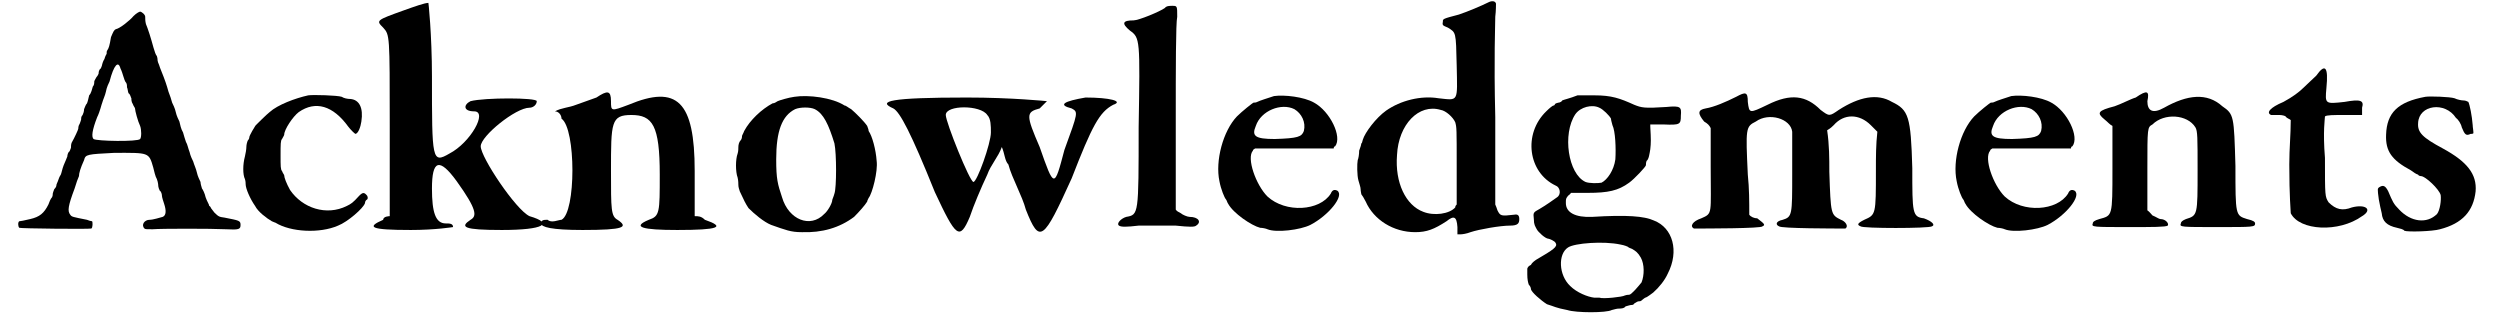
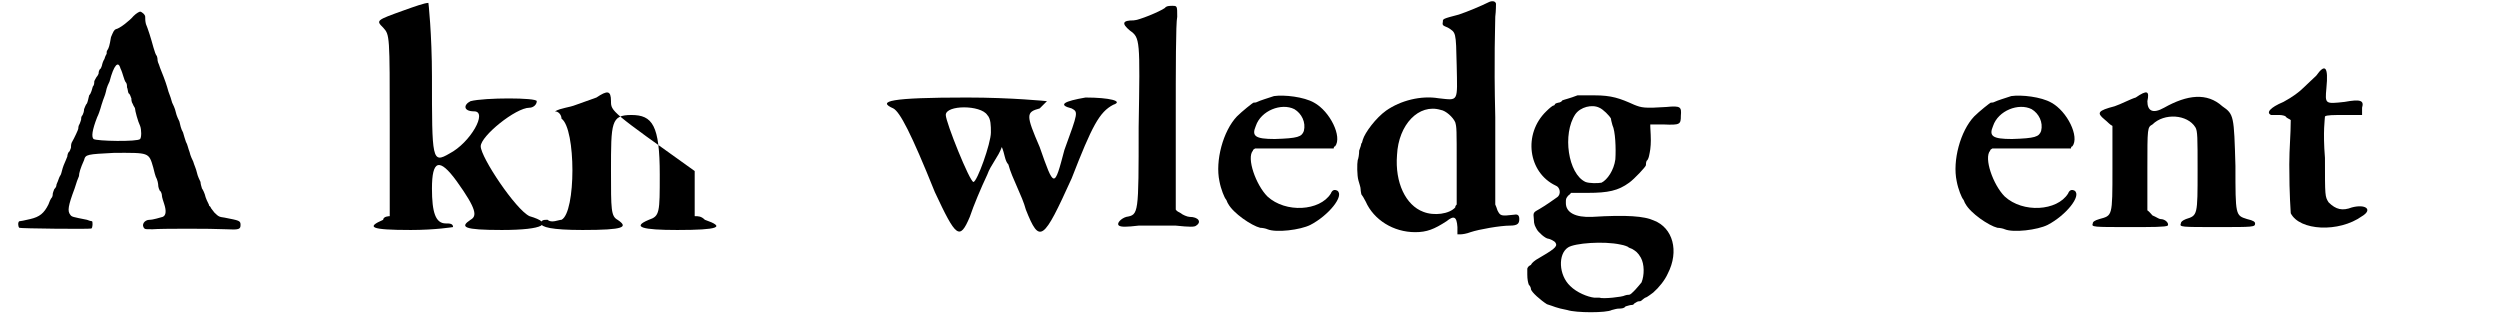
<svg xmlns="http://www.w3.org/2000/svg" xmlns:xlink="http://www.w3.org/1999/xlink" width="338px" height="43px" viewBox="0 0 3388 437" version="1.1">
  <defs>
    <path id="gl6683" d="M 160 8 C 154 15 141 25 136 26 C 133 27 132 30 129 37 C 127 49 126 52 124 55 C 123 56 123 58 123 60 C 123 60 121 63 120 67 C 118 70 117 74 117 74 C 117 75 116 78 115 80 C 112 82 112 86 112 87 C 112 87 111 90 109 92 C 108 94 106 97 106 98 C 106 100 106 103 104 105 C 103 108 102 114 99 117 C 98 121 97 126 96 128 C 94 130 93 134 92 136 C 92 139 91 142 90 144 C 88 146 88 148 88 150 C 88 151 87 153 86 156 C 84 159 84 162 84 163 C 84 164 79 175 75 182 C 74 184 74 188 74 189 C 74 189 73 192 72 194 C 70 195 69 199 69 201 C 68 204 66 208 64 213 C 62 218 61 224 60 226 C 58 229 57 232 56 235 C 55 237 54 240 54 240 C 54 241 54 243 51 246 C 50 248 49 252 49 252 C 49 253 49 255 48 257 C 46 259 44 264 43 267 C 37 279 31 284 18 287 C 10 289 4 290 3 290 C 1 291 1 297 3 299 C 4 300 99 301 102 300 C 104 299 104 291 103 290 C 102 290 98 289 96 288 C 76 284 75 284 73 281 C 69 276 70 269 79 245 C 81 238 84 230 85 228 C 85 224 87 217 92 206 C 94 198 96 198 134 196 C 181 196 181 195 187 216 C 188 220 190 229 192 232 C 194 237 194 242 194 242 C 194 243 195 246 196 248 C 198 249 199 253 199 255 C 199 257 201 263 202 266 C 205 275 205 282 200 284 C 196 285 187 288 182 288 C 175 288 170 295 175 300 C 176 301 178 301 186 301 C 198 300 266 300 287 301 C 305 302 307 301 307 295 C 307 289 305 289 285 285 C 278 284 277 284 271 278 C 269 275 266 272 266 271 C 266 271 265 269 264 269 C 264 267 261 263 259 257 C 258 252 255 246 254 245 C 253 242 252 238 252 236 C 251 234 248 228 247 223 C 246 218 243 212 242 208 C 241 206 238 200 237 195 C 235 190 234 184 232 181 C 231 178 229 172 228 168 C 225 163 224 157 223 153 C 222 151 219 145 218 140 C 217 135 214 129 213 127 C 212 123 210 117 208 112 C 207 108 205 102 204 99 C 201 90 196 79 195 75 C 194 73 193 70 193 69 C 193 68 193 66 192 63 C 189 60 186 45 182 33 C 180 27 178 21 177 19 C 176 15 176 12 176 9 C 176 6 171 2 169 2 C 168 2 164 4 160 8 M 142 80 C 144 84 145 88 146 91 C 147 94 148 98 150 100 C 151 102 151 104 151 106 C 152 108 152 111 153 114 C 156 116 156 120 157 121 C 157 123 157 126 159 129 C 160 132 162 134 162 135 C 162 138 166 153 169 159 C 171 164 171 175 169 177 C 166 181 109 180 105 177 C 102 174 103 165 110 147 C 114 139 116 129 117 127 C 118 123 121 117 122 112 C 123 106 126 100 127 98 C 133 75 139 69 142 80 z" fill="black" />
-     <path id="gl6684" d="M 93 2 C 75 6 51 15 40 25 C 36 28 22 42 21 43 C 20 44 18 48 16 51 C 14 55 12 58 12 60 C 12 60 12 62 10 64 C 9 66 8 70 8 73 C 8 76 7 82 6 86 C 3 97 3 111 6 117 C 7 120 7 123 7 124 C 7 130 13 144 20 154 C 24 162 36 171 43 175 C 45 176 48 177 48 177 C 69 190 109 192 134 181 C 147 176 169 157 171 150 C 171 148 172 146 174 145 C 175 144 175 142 174 140 C 170 135 168 135 163 140 C 154 150 152 151 146 154 C 118 168 85 157 68 132 C 63 123 60 115 60 112 C 60 111 58 109 57 106 C 55 104 55 99 55 85 C 55 69 55 64 57 62 C 58 60 60 57 60 56 C 60 49 72 31 80 25 C 103 9 127 16 148 45 C 151 49 157 55 158 55 C 162 54 165 45 166 38 C 169 19 163 8 151 7 C 147 7 142 6 139 4 C 133 2 100 1 93 2 z" fill="black" />
    <path id="gl6685" d="M 48 14 C 9 28 9 28 19 38 C 28 48 28 48 28 172 C 28 211 28 254 28 297 C 28 297 19 297 19 302 C -4 312 0 316 57 316 C 91 316 115 312 115 312 C 115 307 110 307 105 307 C 91 307 86 292 86 259 C 86 220 96 216 120 249 C 148 288 148 297 139 302 C 124 312 129 316 182 316 C 240 316 254 307 220 297 C 201 288 153 216 153 201 C 153 187 201 148 220 148 C 225 148 230 144 230 139 C 230 134 158 134 139 139 C 129 144 129 153 144 153 C 163 153 139 196 110 211 C 86 225 86 220 86 105 C 86 48 81 0 81 4 C 76 4 62 9 48 14 z" fill="black" />
-     <path id="gl6686" d="M 76 14 C 76 14 62 19 48 24 C 38 28 28 28 19 33 C 24 33 28 38 28 43 C 48 57 48 172 28 182 C 24 182 14 187 9 182 C 4 182 0 182 0 187 C 0 192 14 196 57 196 C 115 196 120 192 105 182 C 96 177 96 168 96 115 C 96 48 96 38 124 38 C 153 38 163 52 163 120 C 163 172 163 177 148 182 C 124 192 139 196 187 196 C 244 196 254 192 225 182 C 220 177 216 177 211 177 C 211 158 211 134 211 115 C 211 19 187 -4 120 24 C 96 33 96 33 96 19 C 96 4 91 4 76 14 z" fill="black" />
-     <path id="gl6172" d="M 84 3 C 76 4 63 8 61 9 C 59 10 57 12 54 12 C 39 20 23 35 15 50 C 14 53 12 56 12 57 C 12 58 12 61 10 63 C 8 65 7 69 7 72 C 7 74 7 78 6 81 C 3 89 3 106 6 114 C 7 118 7 123 7 124 C 7 127 8 130 9 133 C 15 146 17 150 21 156 C 29 164 42 175 52 179 C 72 186 79 189 94 189 C 122 190 146 183 166 168 C 173 161 181 152 184 147 C 184 146 185 144 186 142 C 191 136 199 105 197 91 C 196 76 191 57 186 50 C 186 48 185 46 184 43 C 180 37 168 25 162 20 C 158 18 155 15 153 15 C 136 4 103 0 84 3 M 112 20 C 124 26 131 41 139 67 C 142 81 142 128 139 136 C 138 140 136 144 136 145 C 136 149 130 160 125 164 C 106 184 76 172 67 141 C 61 123 59 116 59 89 C 59 50 67 29 85 20 C 92 17 106 17 112 20 z" fill="black" />
+     <path id="gl6686" d="M 76 14 C 76 14 62 19 48 24 C 38 28 28 28 19 33 C 24 33 28 38 28 43 C 48 57 48 172 28 182 C 24 182 14 187 9 182 C 4 182 0 182 0 187 C 0 192 14 196 57 196 C 115 196 120 192 105 182 C 96 177 96 168 96 115 C 96 48 96 38 124 38 C 153 38 163 52 163 120 C 163 172 163 177 148 182 C 124 192 139 196 187 196 C 244 196 254 192 225 182 C 220 177 216 177 211 177 C 211 158 211 134 211 115 C 96 33 96 33 96 19 C 96 4 91 4 76 14 z" fill="black" />
    <path id="gl6687" d="M 283 4 C 254 9 244 14 264 19 C 273 24 273 24 254 76 C 240 129 240 129 220 72 C 201 28 201 24 220 19 C 225 14 230 9 230 9 C 230 9 182 4 120 4 C 14 4 -4 9 19 19 C 28 24 43 52 76 134 C 105 196 110 201 124 168 C 129 153 139 129 148 110 C 153 96 163 86 168 72 C 172 81 172 91 177 96 C 182 115 196 139 201 158 C 220 206 225 201 264 115 C 292 43 302 24 321 14 C 336 9 316 4 283 4 M 148 28 C 153 33 153 43 153 52 C 153 67 134 120 129 120 C 124 120 91 38 91 28 C 91 14 139 14 148 28 z" fill="black" />
    <path id="gl6162" d="M 67 7 C 60 12 31 24 24 24 C 9 24 7 28 19 38 C 33 48 33 50 31 171 C 31 291 31 291 14 294 C 7 296 0 303 4 306 C 7 308 14 308 31 306 C 48 306 60 306 82 306 C 101 308 108 308 110 306 C 118 301 113 294 101 294 C 98 294 91 291 89 289 C 86 287 84 287 82 284 C 82 243 82 200 82 159 C 82 91 82 28 84 19 C 84 4 84 4 77 4 C 74 4 69 4 67 7 z" fill="black" />
    <path id="gl6169" d="M 81 2 C 72 5 62 8 58 10 C 56 11 55 11 53 11 C 52 11 37 23 30 30 C 11 50 0 91 6 119 C 8 130 13 142 15 144 C 16 145 17 149 18 150 C 25 163 50 180 62 183 C 65 183 70 184 72 185 C 84 190 117 186 131 179 C 156 166 178 139 168 132 C 164 130 161 131 159 136 C 144 160 97 163 72 140 C 56 124 43 87 52 77 C 52 76 53 75 55 74 C 72 74 91 74 109 74 C 126 74 144 74 163 74 C 163 72 164 71 165 71 C 175 58 158 23 136 11 C 122 3 95 0 81 2 M 109 20 C 119 26 125 38 122 50 C 119 58 114 60 82 61 C 55 61 50 57 56 43 C 63 22 91 11 109 20 z" fill="black" />
    <path id="gl6688" d="M 186 3 C 176 8 157 16 145 20 C 122 26 123 26 123 30 C 122 35 123 35 130 38 C 141 45 141 43 142 90 C 143 141 145 138 117 135 C 93 131 65 138 45 152 C 31 162 16 182 13 192 C 12 195 12 197 11 197 C 11 198 10 202 8 207 C 8 212 7 218 6 220 C 5 225 5 241 7 248 C 8 252 10 257 10 260 C 10 263 11 266 11 267 C 12 268 15 273 17 277 C 28 302 55 319 85 319 C 101 319 111 315 128 304 C 138 296 142 297 143 312 C 143 316 143 319 143 322 C 145 322 146 322 147 322 C 150 322 156 321 161 319 C 173 315 202 310 215 310 C 226 310 228 307 228 301 C 228 296 226 294 221 295 C 203 297 202 297 198 289 C 197 286 196 283 195 281 C 195 241 195 201 195 161 C 193 78 195 36 195 23 C 196 15 196 6 196 5 C 195 1 190 1 186 3 M 120 151 C 127 152 137 161 140 168 C 142 175 142 177 142 228 C 142 246 142 263 142 281 C 141 282 140 283 140 285 C 132 294 111 297 96 291 C 72 282 57 251 60 213 C 62 171 90 142 120 151 z" fill="black" />
    <path id="gl6691" d="M 76 2 C 66 6 57 8 55 9 C 55 10 52 12 50 12 C 49 12 46 13 45 14 C 45 15 44 16 43 16 C 42 16 38 19 33 24 C 1 55 8 108 46 126 C 52 128 54 138 48 142 C 44 145 31 154 24 158 C 15 163 15 163 16 172 C 16 180 18 182 20 186 C 22 190 32 199 36 199 C 37 199 45 202 46 205 C 49 210 43 214 19 228 C 18 229 14 231 12 235 C 10 236 8 237 7 240 C 7 242 7 246 7 248 C 7 255 8 259 9 262 C 12 265 12 268 12 268 C 12 272 26 284 34 289 C 44 292 46 294 62 297 C 74 301 116 301 123 297 C 127 296 130 295 133 295 C 135 295 140 295 142 292 C 146 291 148 290 151 290 C 151 290 153 290 154 288 C 157 286 159 285 160 285 C 162 285 163 285 165 283 C 166 282 169 280 169 280 C 170 280 172 279 180 273 C 188 266 196 256 200 247 C 216 216 207 184 181 174 C 168 168 144 166 96 169 C 73 170 60 163 60 150 C 60 144 60 144 63 140 C 64 139 66 138 67 136 C 74 136 82 136 90 136 C 118 136 132 133 147 122 C 154 117 170 100 170 98 C 170 97 170 94 171 92 C 174 90 175 82 176 76 C 177 67 177 63 176 45 C 176 44 176 43 176 42 C 182 42 188 42 194 42 C 217 43 218 42 218 30 C 219 18 218 16 198 18 C 168 20 164 19 154 15 C 134 6 123 2 99 2 C 90 2 79 2 76 2 M 106 19 C 111 21 120 30 122 34 C 122 36 123 39 124 43 C 128 51 129 75 128 90 C 126 105 117 118 109 122 C 104 123 92 123 87 121 C 63 110 55 55 73 28 C 80 18 96 14 106 19 M 135 207 C 141 208 145 210 145 210 C 146 211 148 212 151 213 C 156 216 159 218 163 225 C 168 234 168 249 164 259 C 160 264 150 276 147 276 C 146 276 144 276 141 277 C 138 279 111 282 106 280 C 105 280 102 280 99 280 C 90 279 75 273 66 264 C 50 249 49 220 63 211 C 72 205 112 202 135 207 z" fill="black" />
-     <path id="gl6692" d="M 64 11 C 50 18 34 25 22 27 C 11 29 11 34 20 45 C 25 48 27 50 29 54 C 29 70 29 89 29 107 C 29 173 32 171 16 178 C 4 182 0 189 6 192 C 20 192 100 192 100 189 C 105 187 102 185 93 178 C 89 178 84 176 82 173 C 82 155 82 137 80 118 C 77 54 77 52 91 45 C 109 32 139 41 141 59 C 141 64 141 89 141 118 C 141 173 141 176 128 180 C 118 182 118 187 123 189 C 125 192 201 192 214 192 C 219 189 214 182 208 180 C 194 173 194 173 192 114 C 192 96 192 77 189 57 C 194 54 196 52 198 50 C 212 34 233 34 249 50 C 251 52 253 54 258 59 C 256 77 256 93 256 112 C 256 173 256 173 240 180 C 230 185 230 187 235 189 C 237 192 329 192 333 189 C 338 187 333 182 322 178 C 306 176 306 171 306 109 C 304 38 301 29 278 18 C 258 6 233 11 205 29 C 192 38 192 38 180 29 C 160 9 139 6 107 22 C 82 34 82 34 80 18 C 80 4 77 4 64 11 z" fill="black" />
    <path id="gl6169" d="M 81 2 C 72 5 62 8 58 10 C 56 11 55 11 53 11 C 52 11 37 23 30 30 C 11 50 0 91 6 119 C 8 130 13 142 15 144 C 16 145 17 149 18 150 C 25 163 50 180 62 183 C 65 183 70 184 72 185 C 84 190 117 186 131 179 C 156 166 178 139 168 132 C 164 130 161 131 159 136 C 144 160 97 163 72 140 C 56 124 43 87 52 77 C 52 76 53 75 55 74 C 72 74 91 74 109 74 C 126 74 144 74 163 74 C 163 72 164 71 165 71 C 175 58 158 23 136 11 C 122 3 95 0 81 2 M 109 20 C 119 26 125 38 122 50 C 119 58 114 60 82 61 C 55 61 50 57 56 43 C 63 22 91 11 109 20 z" fill="black" />
    <path id="gl6177" d="M 63 13 C 56 15 43 22 34 25 C 11 31 9 34 20 43 C 25 47 27 50 31 52 C 31 72 31 91 31 111 C 31 177 31 175 13 180 C 6 182 4 184 4 186 C 2 191 4 191 54 191 C 86 191 104 191 107 189 C 109 186 104 180 97 180 C 95 180 91 177 86 175 C 84 173 82 170 79 168 C 79 148 79 129 79 111 C 79 54 79 54 86 50 C 102 34 134 36 145 54 C 148 59 148 68 148 113 C 148 175 148 175 132 180 C 127 182 125 184 125 186 C 123 191 125 191 175 191 C 225 191 227 191 227 186 C 227 184 225 182 216 180 C 200 175 200 175 200 107 C 198 38 198 36 182 25 C 161 6 134 9 102 27 C 86 36 79 31 79 18 C 82 4 79 2 63 13 z" fill="black" />
    <path id="gl6182" d="M 76 17 C 71 22 63 29 58 34 C 53 39 44 46 31 53 C 12 61 7 68 14 71 C 17 71 22 71 24 71 C 26 71 31 71 34 73 C 36 76 39 76 41 78 C 41 98 39 117 39 139 C 39 183 41 203 41 206 C 53 230 107 233 139 210 C 154 201 144 193 125 198 C 112 203 103 201 93 191 C 88 183 88 183 88 130 C 85 93 88 76 88 73 C 90 71 100 71 115 71 C 125 71 132 71 139 71 C 139 68 139 66 139 61 C 142 51 137 49 115 53 C 88 56 88 56 90 34 C 93 4 88 0 76 17 z" fill="black" />
-     <path id="gl6189" d="M 67 2 C 29 9 14 24 13 54 C 12 77 21 89 47 103 C 51 106 54 108 57 109 C 58 111 61 111 61 111 C 67 111 86 129 88 137 C 89 144 87 158 83 163 C 69 177 47 174 31 157 C 23 149 22 146 16 132 C 12 124 9 123 4 126 C 1 128 1 128 3 143 C 4 149 6 158 7 162 C 8 173 14 179 28 182 C 32 183 37 184 38 186 C 42 188 77 187 87 184 C 118 176 133 159 136 132 C 138 108 124 91 91 73 C 63 58 56 51 57 38 C 58 13 94 8 109 31 C 112 33 116 39 117 44 C 121 54 123 56 129 53 C 131 53 132 53 133 52 C 133 48 132 44 132 41 C 131 28 128 13 126 9 C 124 8 122 7 119 7 C 117 7 111 6 107 4 C 101 2 73 1 67 2 z" fill="black" />
  </defs>
  <use xlink:href="#gl6683" x="0" y="14" />
  <use xlink:href="#gl6684" x="307" y="129" />
  <use xlink:href="#gl6685" x="484" y="0" />
  <use xlink:href="#gl6686" x="720" y="120" />
  <use xlink:href="#gl6172" x="984" y="130" />
  <use xlink:href="#gl6687" x="1185" y="130" />
  <use xlink:href="#gl6162" x="1510" y="4" />
  <use xlink:href="#gl6169" x="1646" y="130" />
  <use xlink:href="#gl6688" x="1836" y="0" />
  <use xlink:href="#gl6691" x="2068" y="129" />
  <use xlink:href="#gl6692" x="2298" y="122" />
  <use xlink:href="#gl6169" x="2659" y="130" />
  <use xlink:href="#gl6177" x="2848" y="121" />
  <use xlink:href="#gl6182" x="3083" y="87" />
  <use xlink:href="#gl6189" x="3242" y="131" />
</svg>